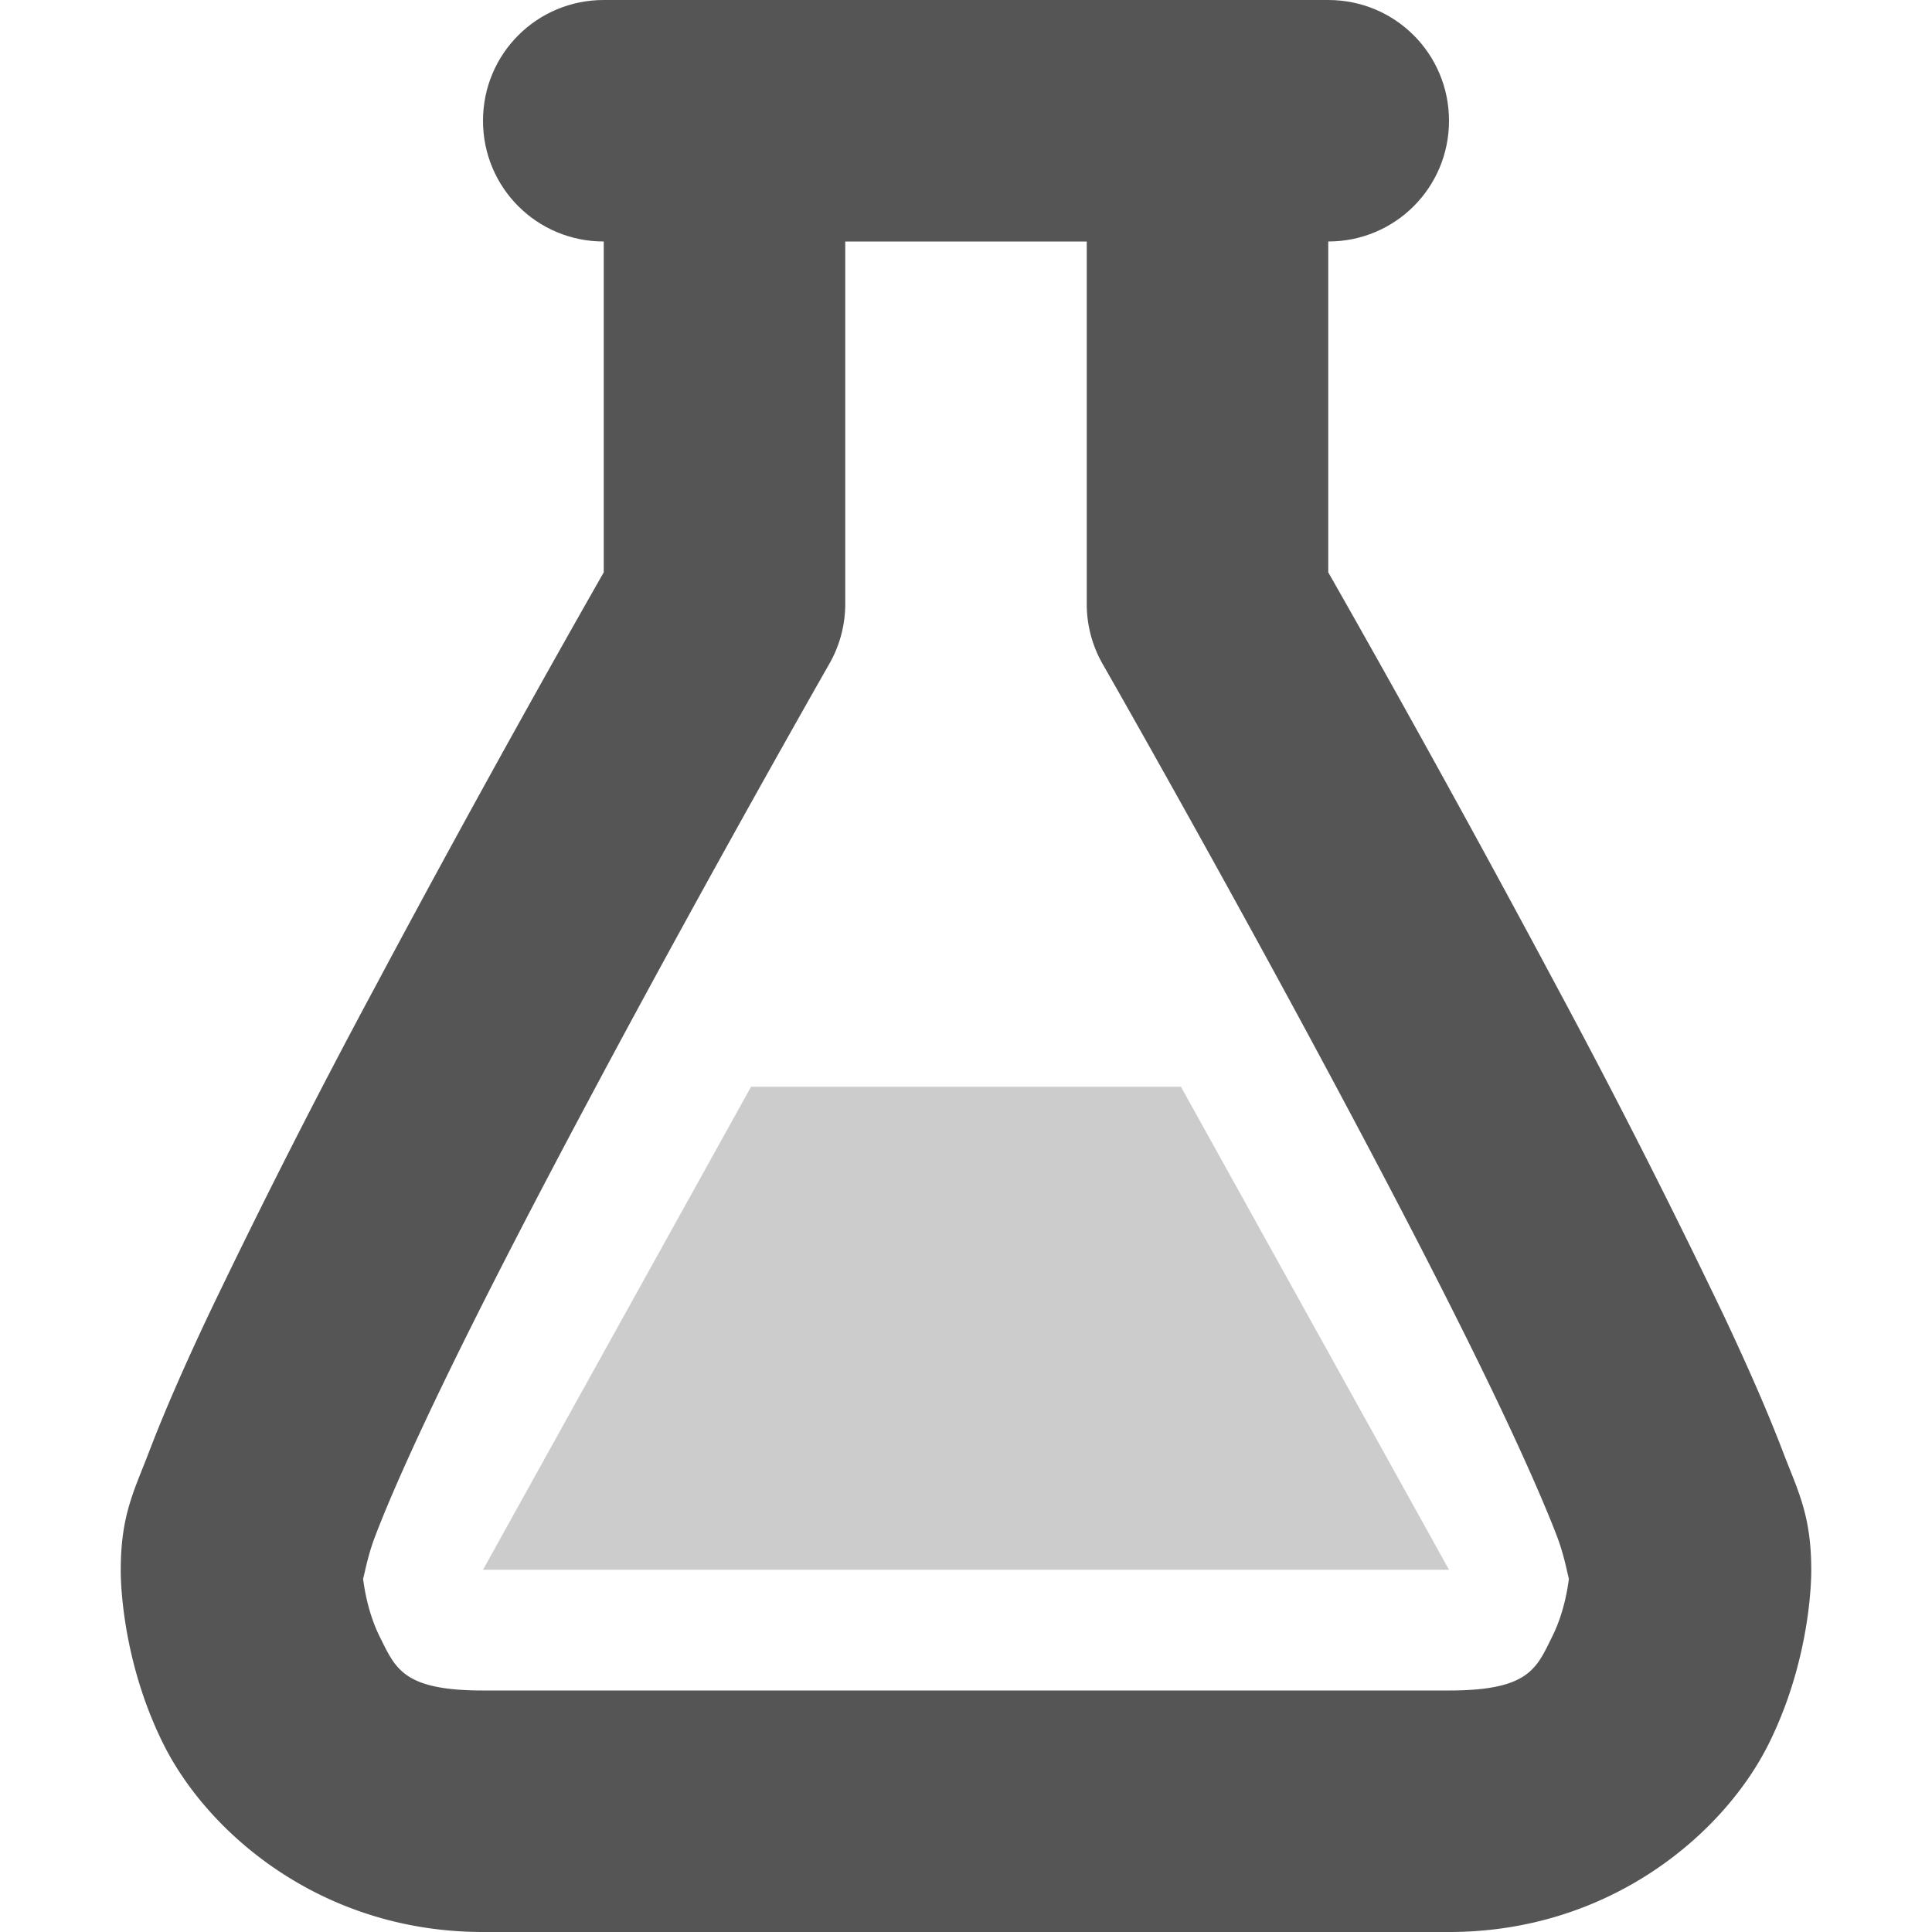
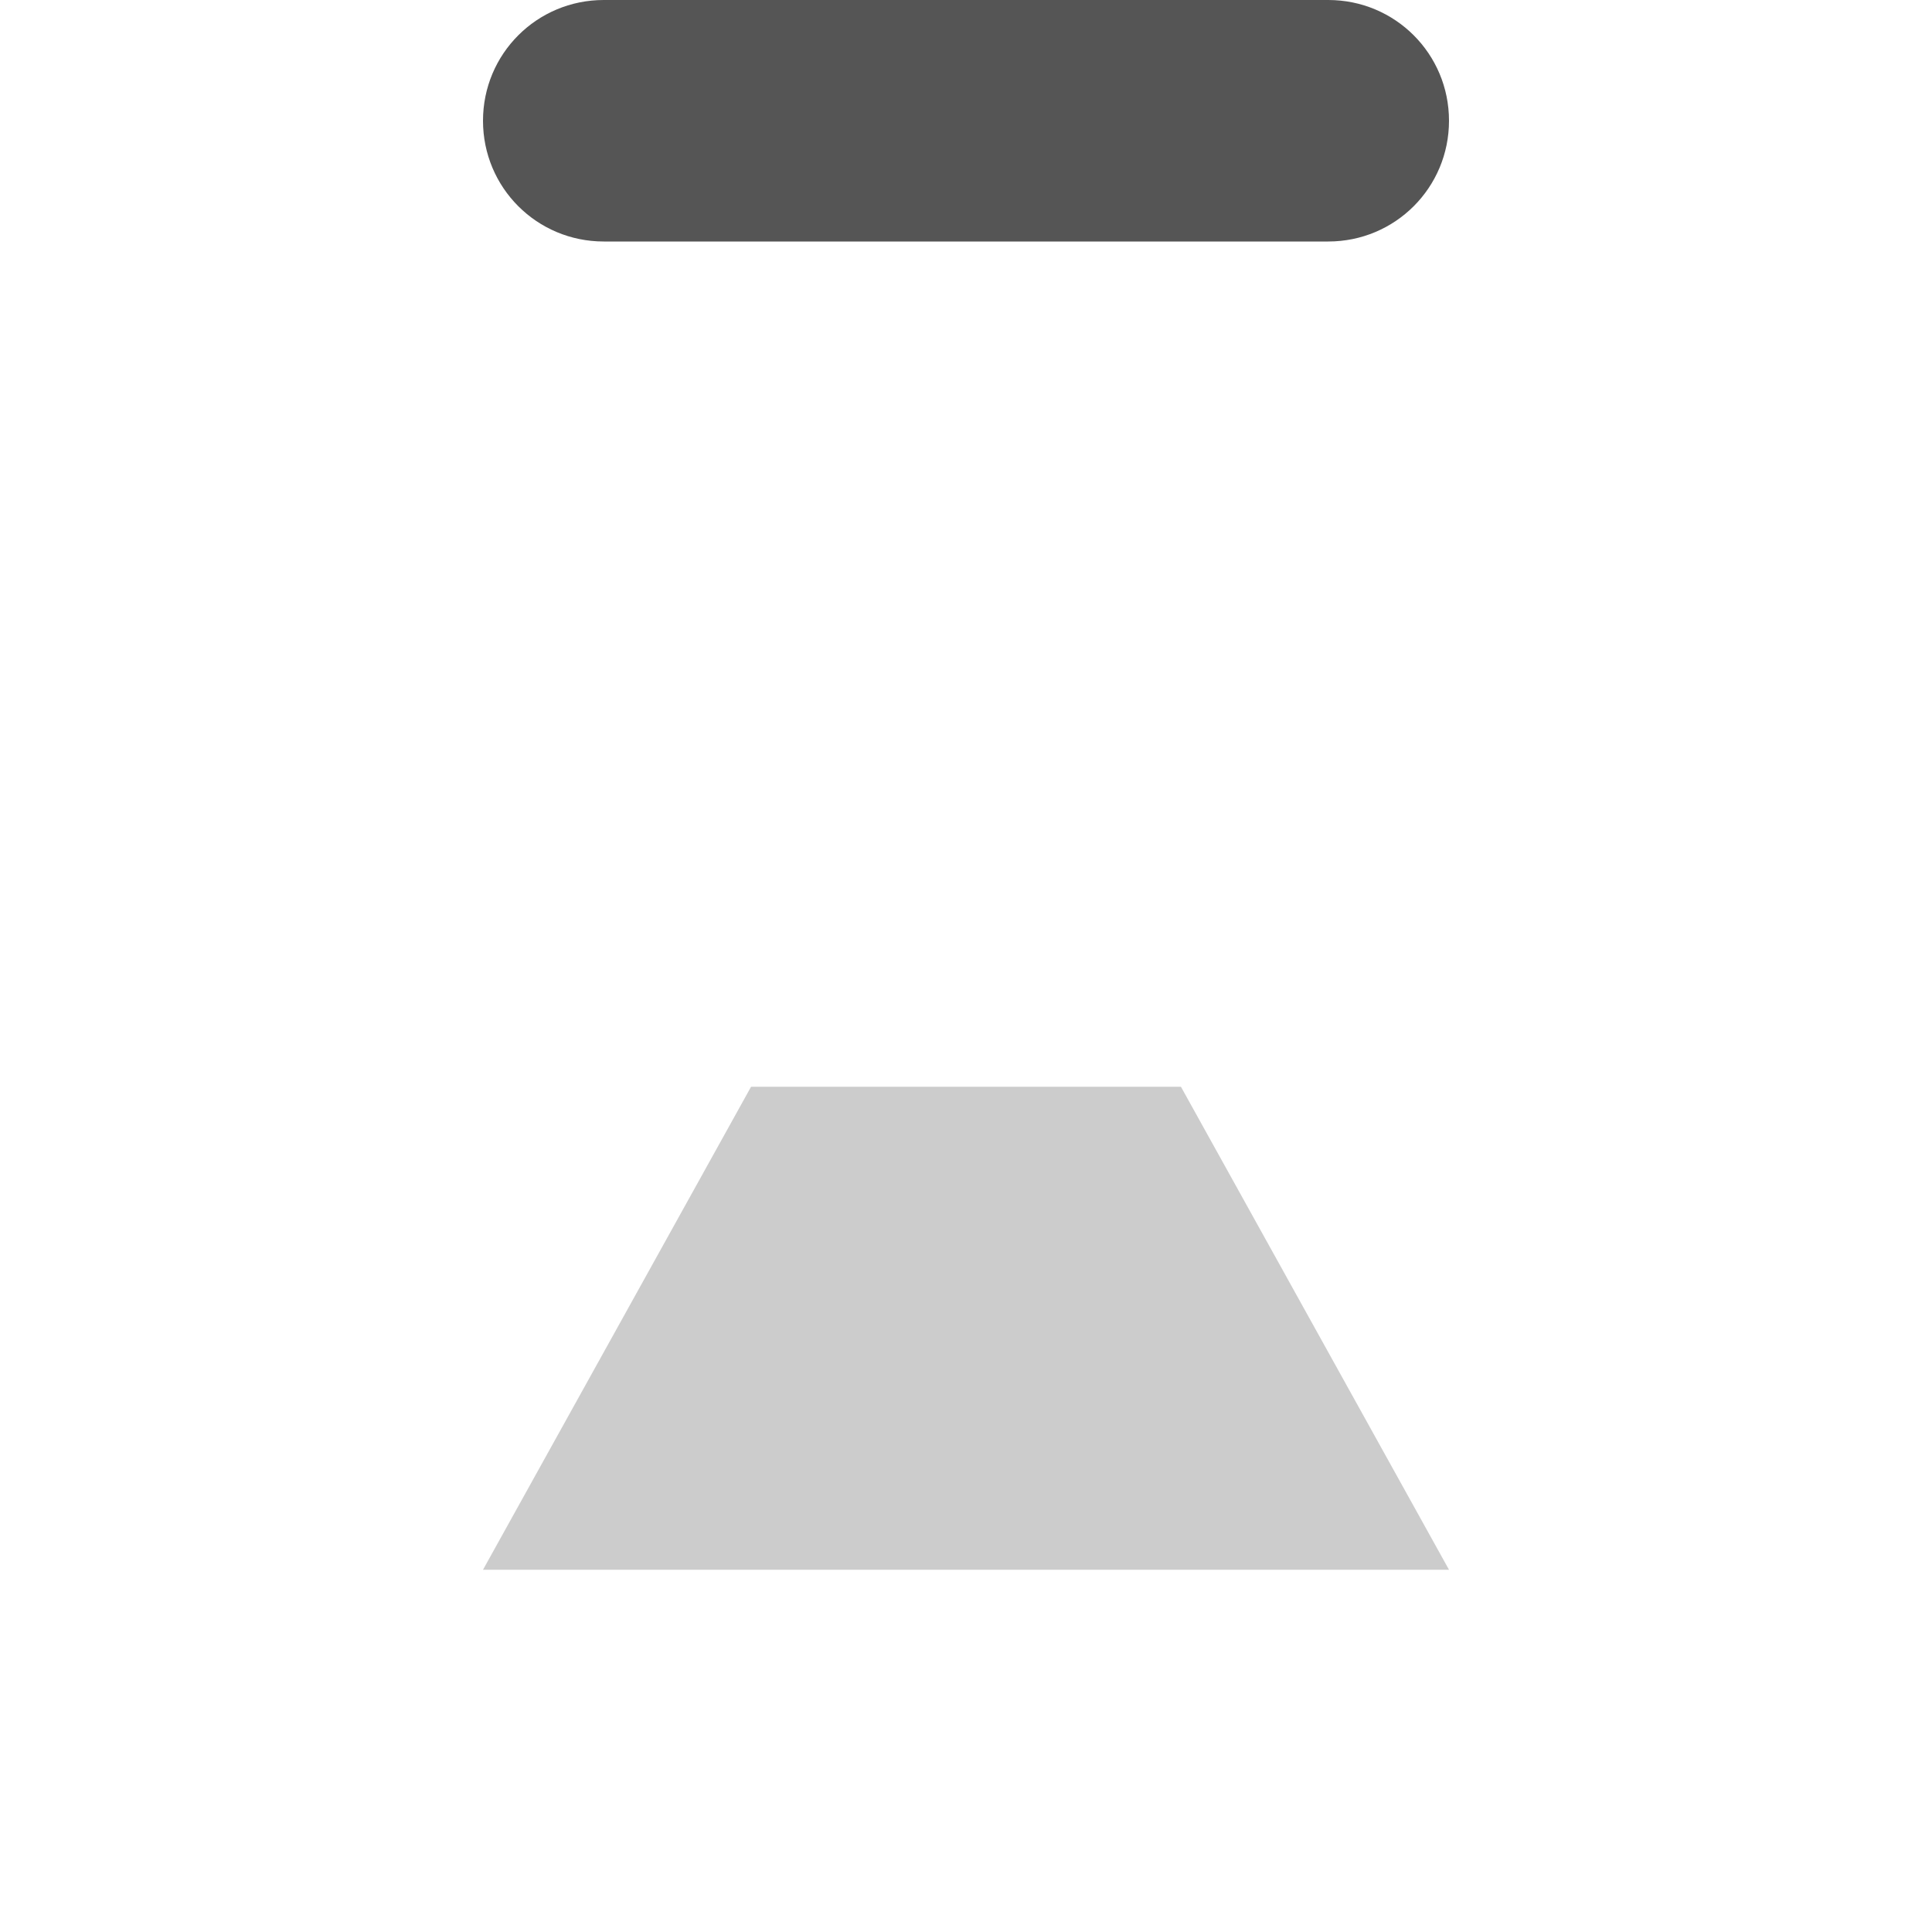
<svg xmlns="http://www.w3.org/2000/svg" width="16" height="16">
-   <path d="M6.22 9L4 13h8L9.78 9z" opacity=".3" fill="#555555" />
-   <path d="M5.984.986A1 1 0 0 0 5 2v2.74c-.118.207-.94 1.646-1.883 3.414a64.852 64.852 0 0 0-1.396 2.748c-.194.412-.358.785-.483 1.112C1.114 12.34 1 12.542 1 13c0 0-.014.709.355 1.447C1.725 15.186 2.667 16 4 16h8c1.333 0 2.275-.814 2.645-1.553C15.014 13.709 15 13 15 13c0-.458-.114-.66-.238-.986-.125-.327-.289-.7-.483-1.112a65.41 65.41 0 0 0-1.396-2.748C11.939 6.386 11.118 4.947 11 4.74V2a1 1 0 1 0-2 0v3a1 1 0 0 0 .13.496s.996 1.741 1.987 3.6c.496.929.992 1.888 1.354 2.658.181.385.329.723.424.971.094.247.105.483.105.275 0 0-.014.291-.145.553-.13.261-.188.447-.855.447H4c-.667 0-.725-.186-.856-.447C3.014 13.291 3 13 3 13c0 .208.011-.028.106-.275.094-.248.242-.586.423-.971.362-.77.858-1.729 1.354-2.658.991-1.859 1.986-3.6 1.986-3.6A1 1 0 0 0 7 5V2A1 1 0 0 0 5.984.986z" fill="#555555" />
+   <path d="M6.22 9L4 13h8L9.78 9" opacity=".3" fill="#555555" />
  <path d="M5 0h6c.554 0 1 .446 1 1s-.446 1-1 1H5c-.554 0-1-.446-1-1s.446-1 1-1z" fill="#555555" paint-order="stroke fill markers" />
</svg>